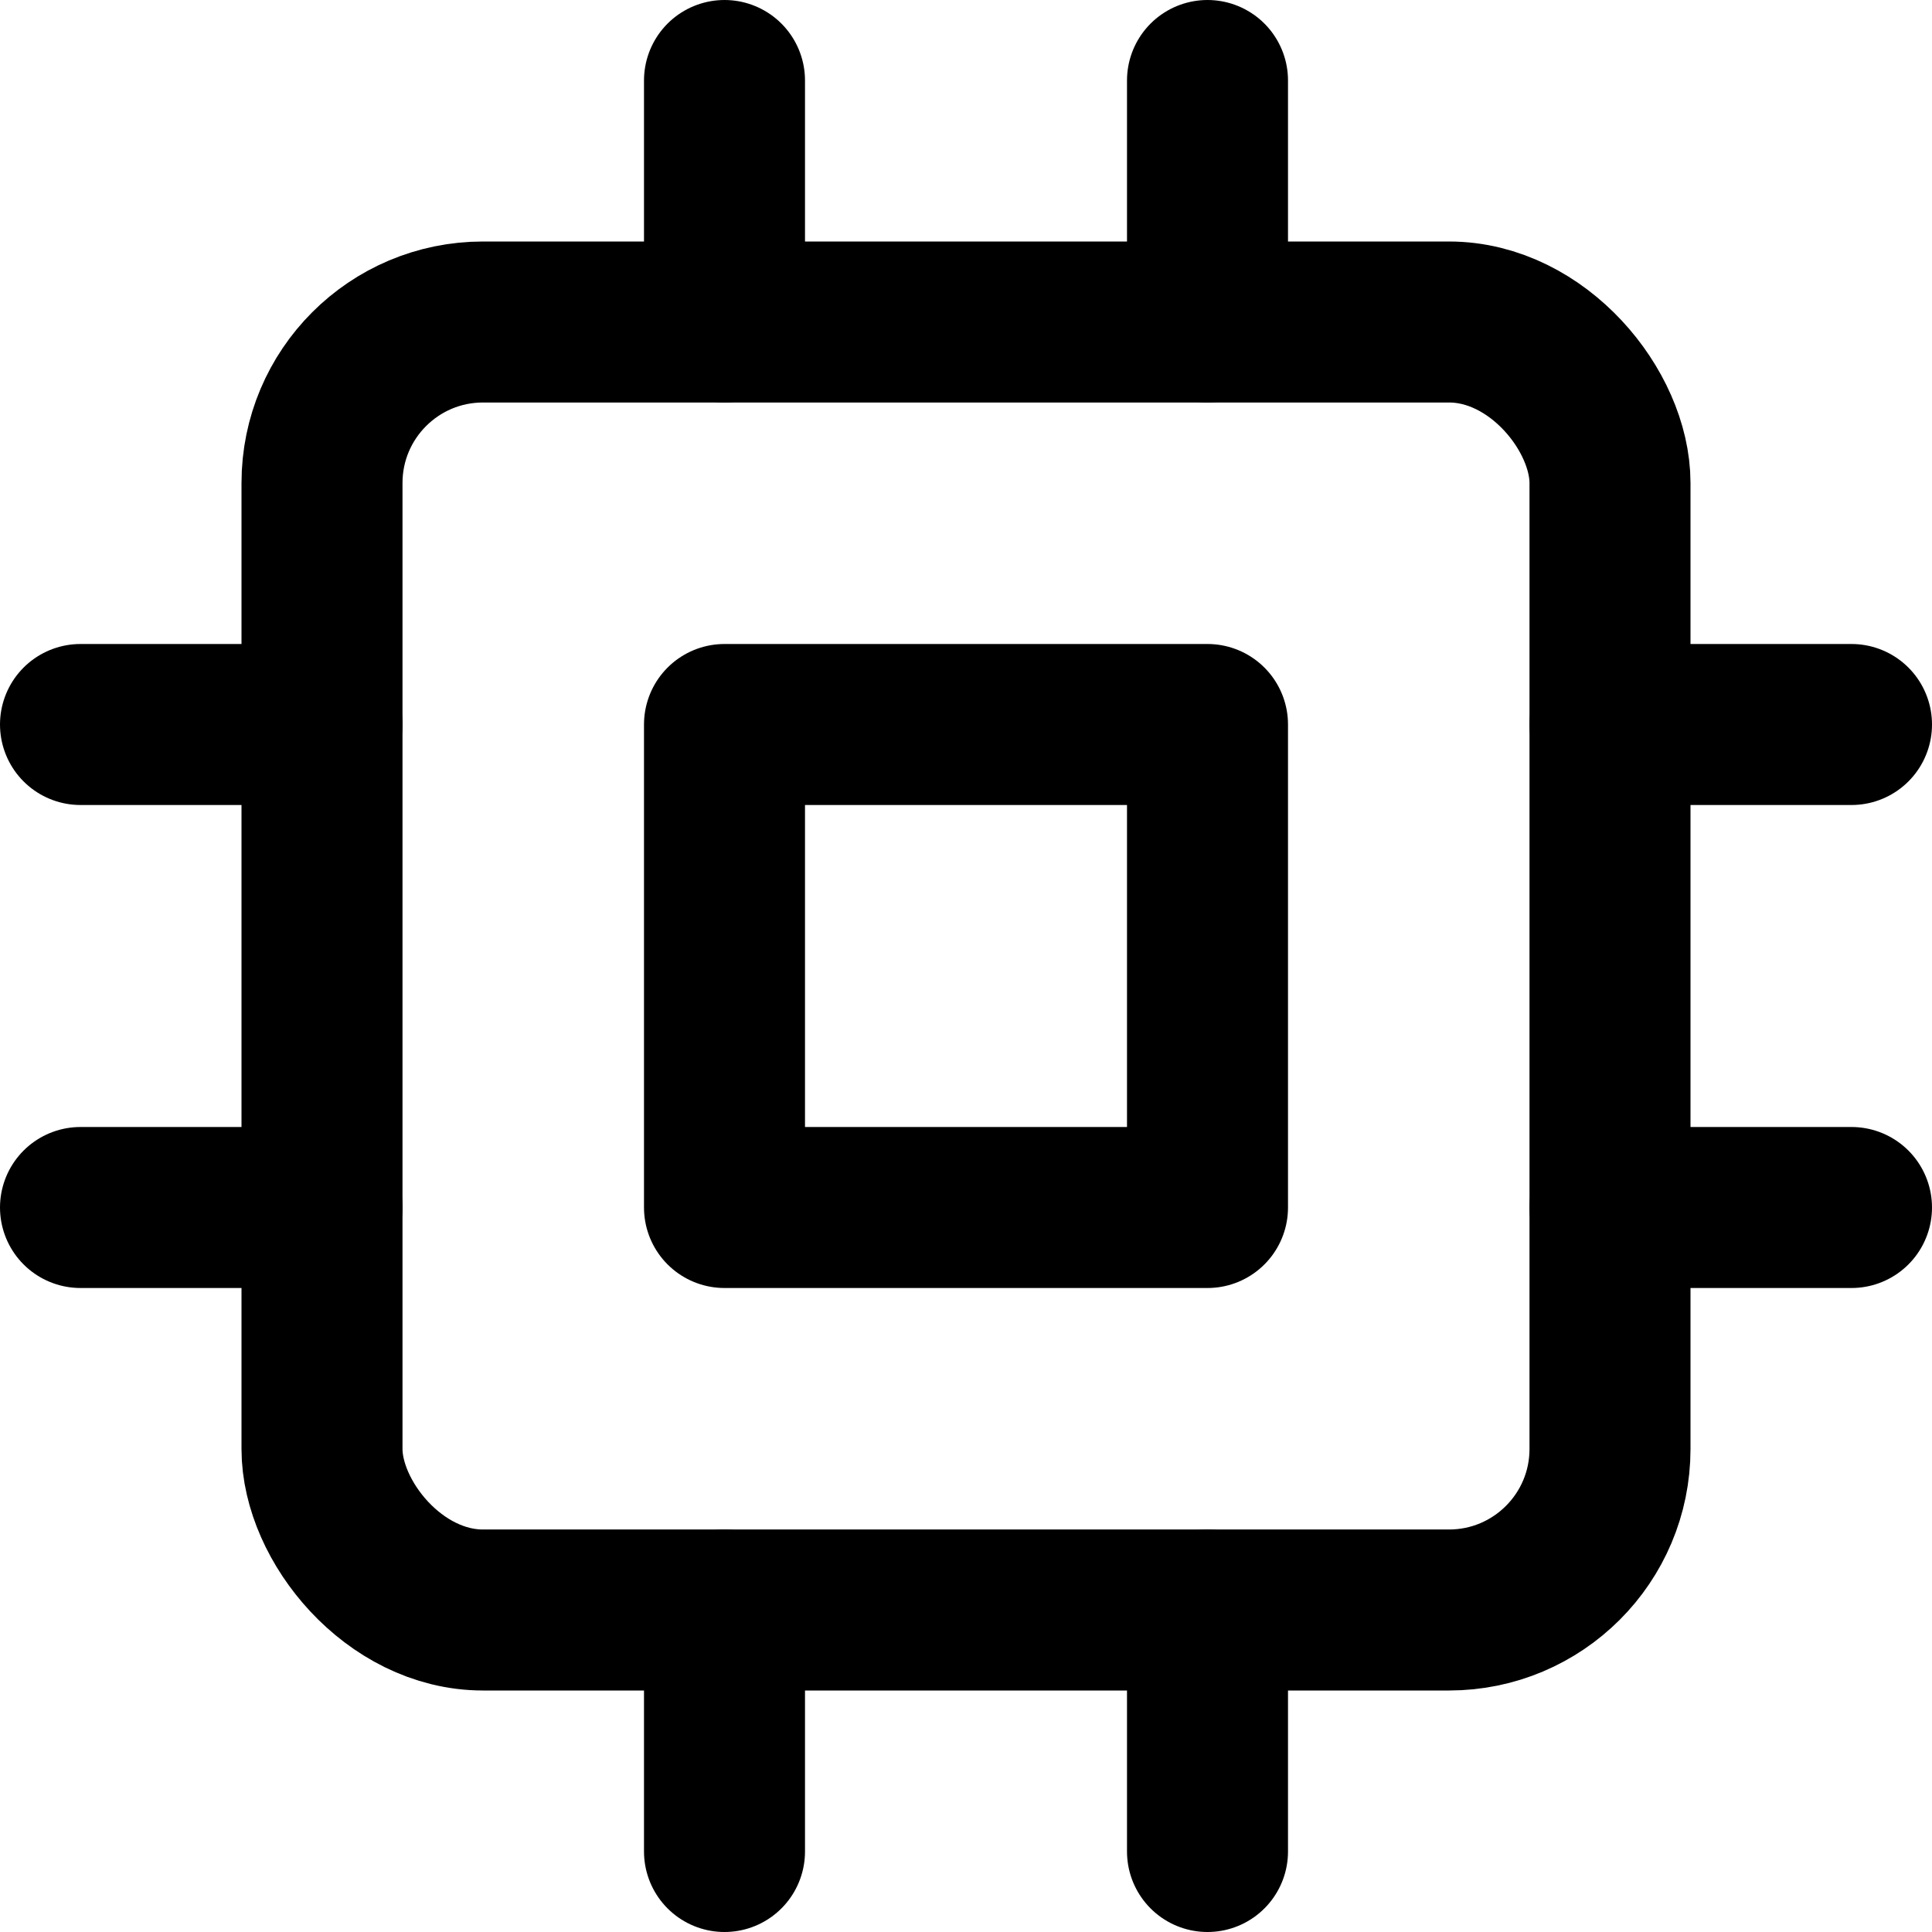
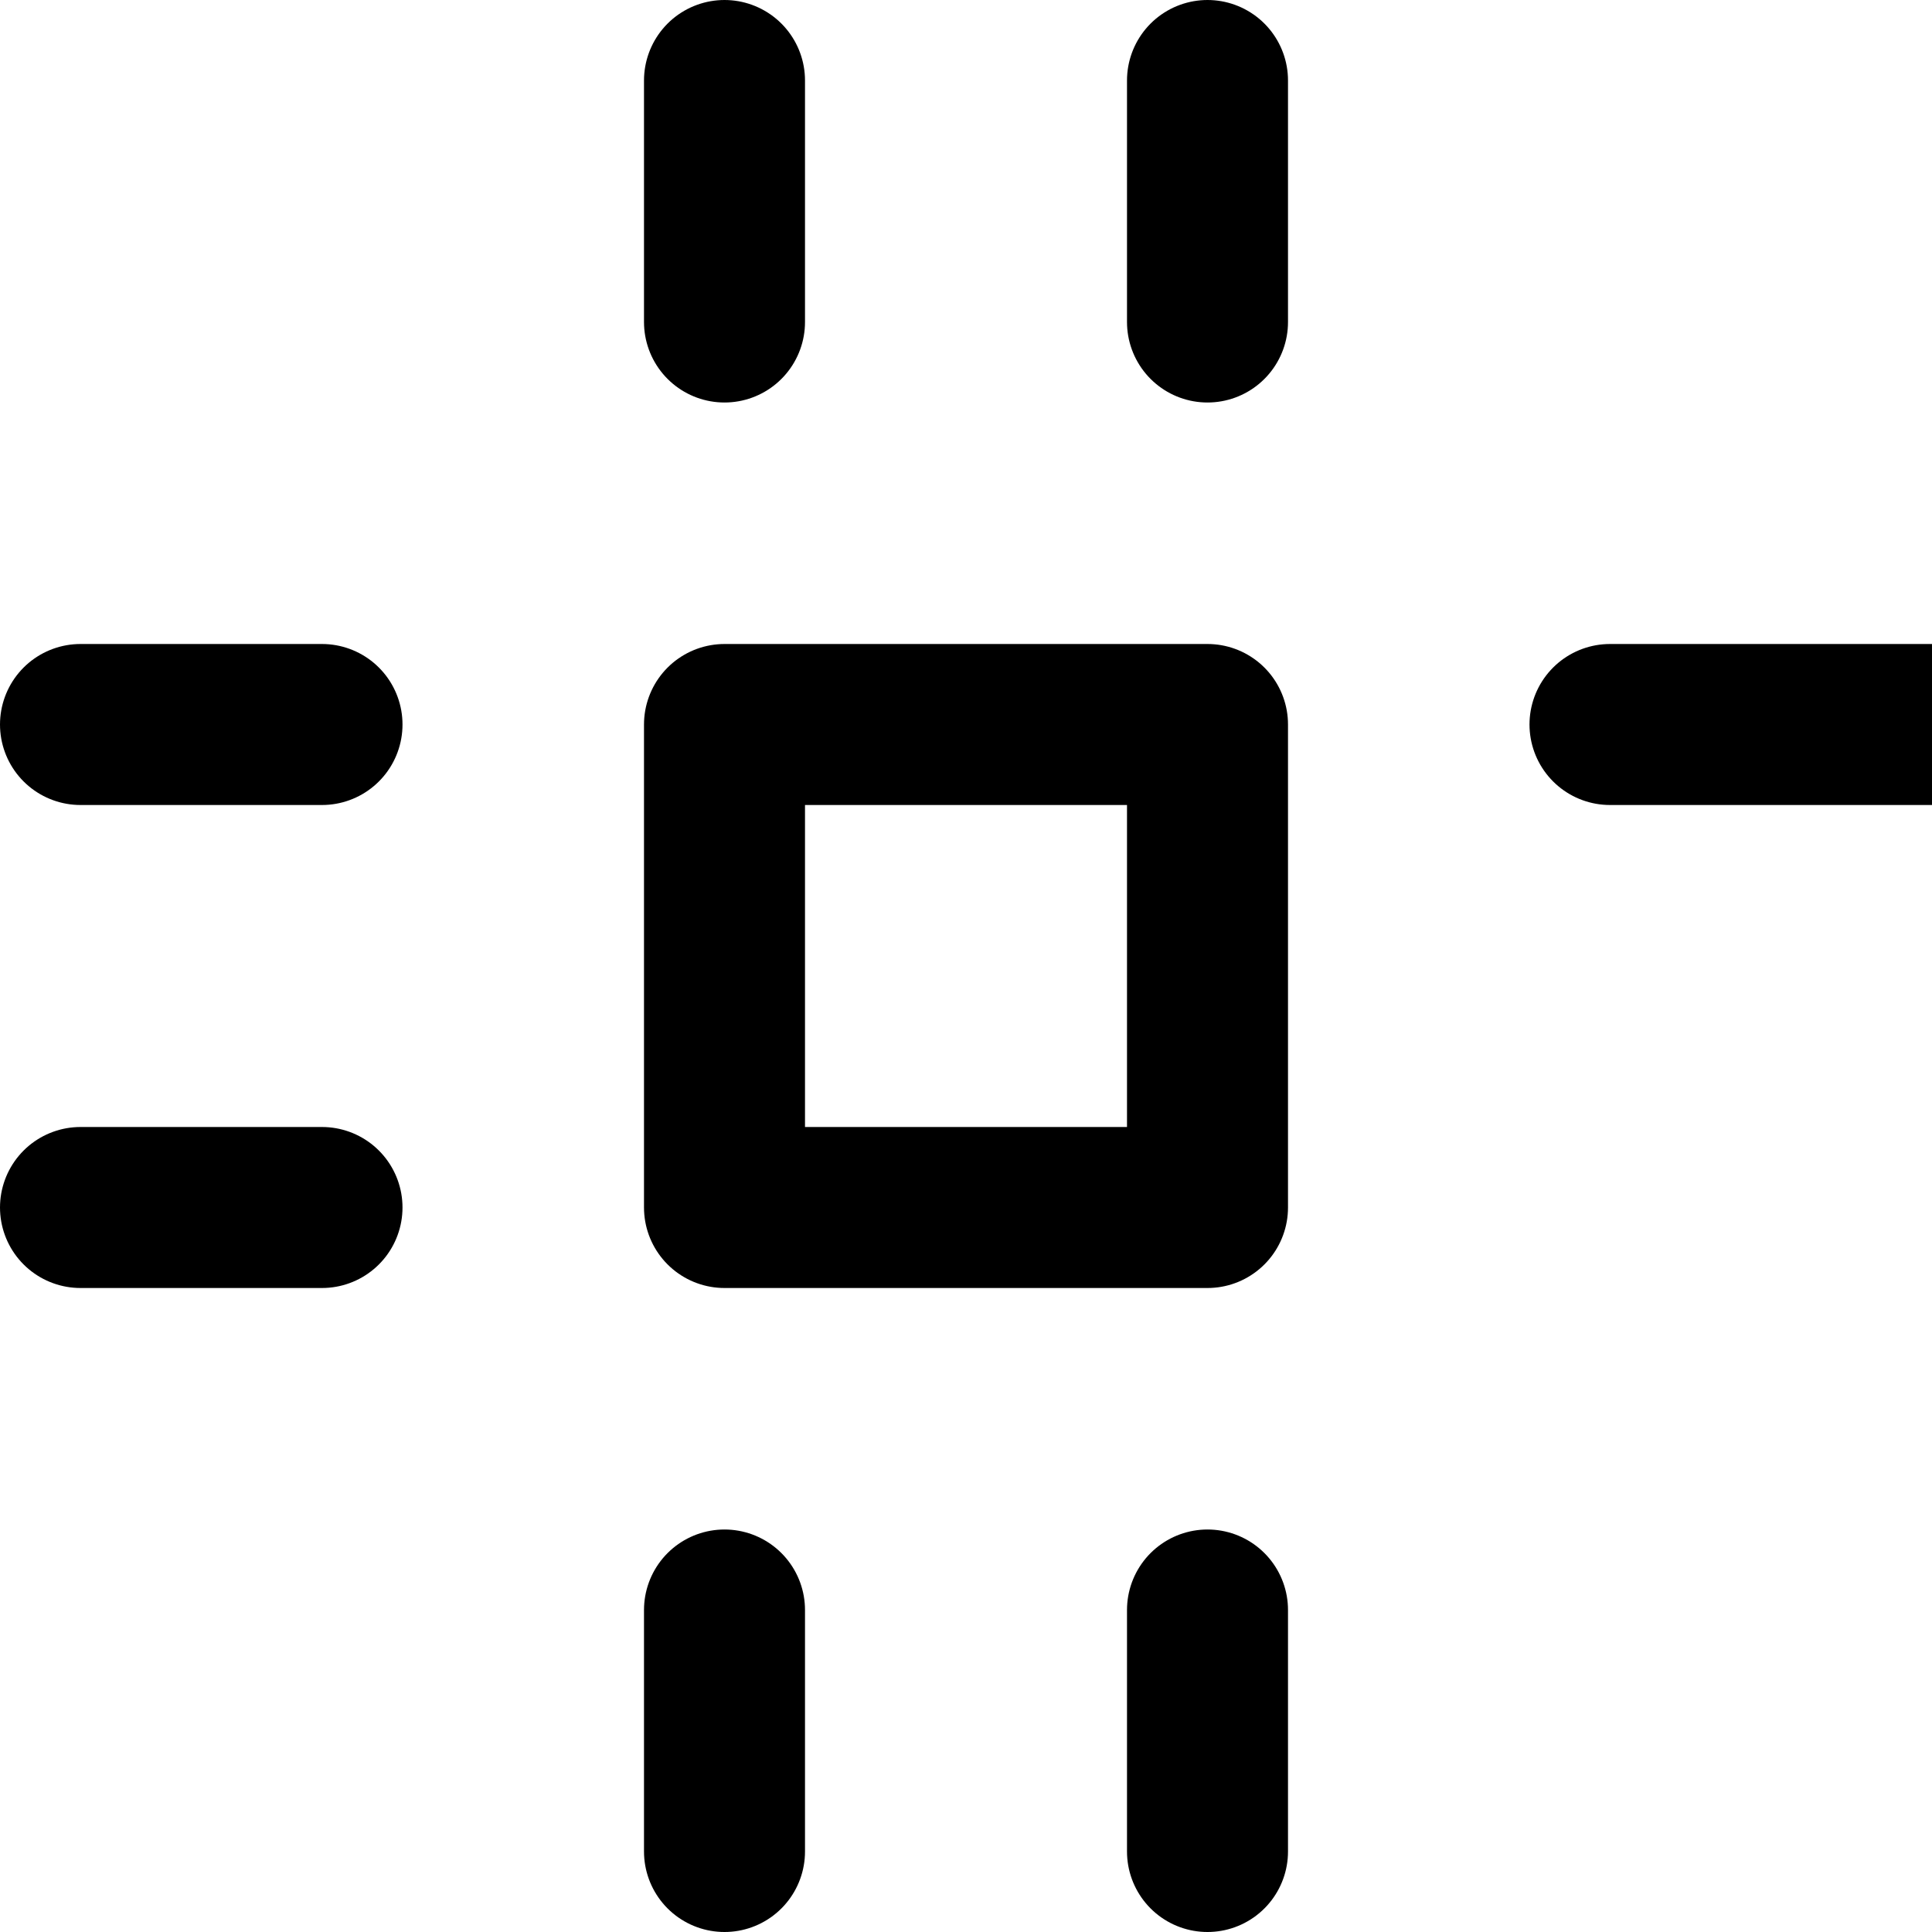
<svg xmlns="http://www.w3.org/2000/svg" width="64" height="64" fill="none" stroke="currentColor" stroke-linecap="round" stroke-linejoin="round" stroke-width="2" viewBox="0 0 24 24">
-   <rect width="16" height="16" x="4" y="4" rx="2" ry="2" />
-   <path d="M9 9h6v6H9zM9 1v3M15 1v3M9 20v3M15 20v3M1 9h3M1 15h3M20 9h3M20 15h3" />
+   <path d="M9 9h6v6H9zM9 1v3M15 1v3M9 20v3M15 20v3M1 9h3M1 15h3M20 9h3h3" />
</svg>